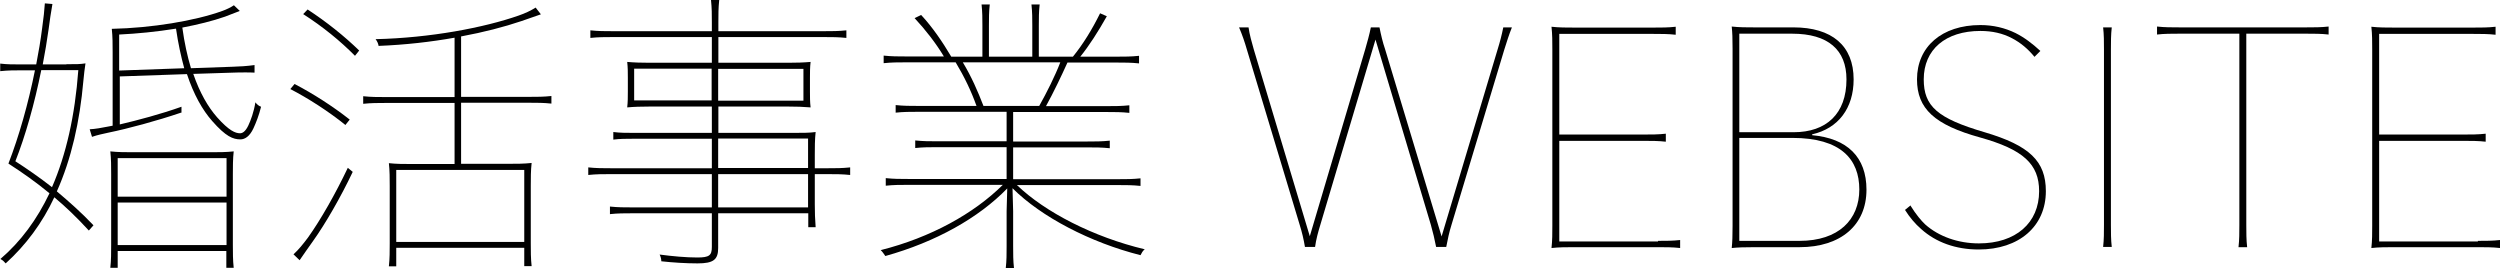
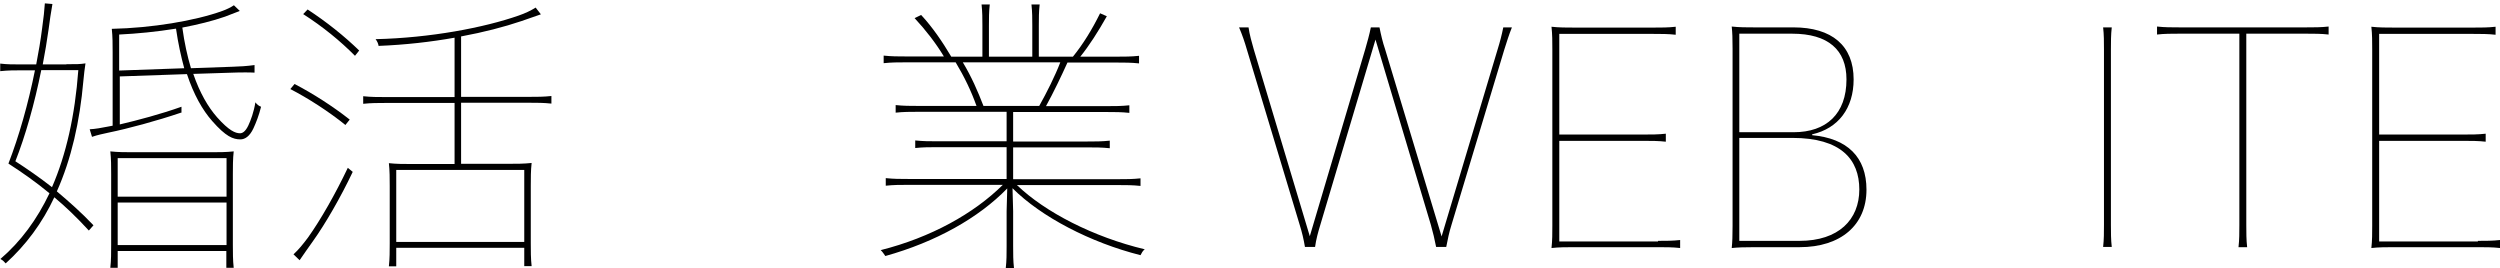
<svg xmlns="http://www.w3.org/2000/svg" viewBox="0 0 118.74 12.73">
  <path d="m3.15 3.05c.5 0 .64 0 .91-.04-.04.27-.07.5-.1.83-.17 1.93-.57 3.71-1.26 5.25.57.48 1.15.99 1.74 1.61l-.22.25c-.55-.6-1.09-1.12-1.64-1.58-.57 1.22-1.35 2.27-2.31 3.14-.07-.08-.14-.15-.25-.21.97-.83 1.74-1.88 2.33-3.12-.63-.52-1.28-.98-1.95-1.41.5-1.29.94-2.84 1.26-4.43h-.6c-.36 0-.67 0-1.05.04v-.36c.32.04.6.04 1.05.04h.66c.11-.57.21-1.15.28-1.71.07-.5.11-.87.13-1.19l.36.03c-.07.39-.13.8-.18 1.19-.08.56-.17 1.12-.28 1.68h1.13zm-1.19.28c-.32 1.6-.76 3.14-1.23 4.33.56.36 1.15.77 1.74 1.23.67-1.54 1.09-3.39 1.25-5.56h-1.75zm6.64 2.02c-1.15.39-2.52.76-3.45.95-.27.06-.52.11-.78.2l-.11-.36c.24-.01.59-.07.88-.13.07-.01.14-.03.21-.04v-3.49c0-.36 0-.74-.04-1.11 1.89-.04 3.95-.38 5.25-.85.2-.07.42-.18.55-.27l.28.27c-.21.08-.46.18-.7.27-.6.21-1.3.38-2.03.52.1.73.24 1.36.41 1.93l1.98-.07c.36-.01.67-.03 1.04-.08v.36c-.14-.01-.29-.01-.43-.01-.2 0-.39 0-.6.01l-1.88.06c.31.9.7 1.57 1.13 2.06.57.64.87.76 1.09.76.11 0 .25-.07.39-.36.12-.25.27-.66.34-1.11.08.11.18.18.27.21-.1.41-.24.76-.36 1.02-.18.39-.41.53-.62.53-.35 0-.69-.13-1.34-.87-.46-.52-.88-1.26-1.2-2.23l-3.19.11v2.28c.85-.2 1.95-.49 2.93-.84v.28zm2.16 6.57h-5.17v.8h-.35c.04-.36.04-.73.04-1.09v-3.35c0-.36 0-.73-.04-1.09.37.04.73.04 1.09.04h3.68c.36 0 .73 0 1.09-.04-.04.36-.04.73-.04 1.09v3.35c0 .36 0 .73.04 1.09h-.35v-.8zm0-2.58v-1.83h-5.17v1.83zm-5.17 2.3h5.17v-2.02h-5.17zm3.16-8.4c-.15-.55-.29-1.18-.39-1.88-.93.15-1.86.24-2.7.28v1.71l3.1-.11z" />
  <path d="m16.41 5.94c-.79-.64-1.77-1.27-2.62-1.71l.2-.24c.87.45 1.82 1.06 2.62 1.69l-.2.25zm.34 2.23c-.57 1.2-1.29 2.45-1.89 3.29-.22.31-.42.59-.63.9l-.29-.28c.24-.22.46-.49.69-.8.6-.84 1.3-2.07 1.89-3.31l.24.2zm.11-5.52c-.69-.7-1.55-1.4-2.46-1.98l.21-.22c.9.59 1.74 1.26 2.45 1.95zm8.04 9.12h-6.08v.88h-.35c.04-.36.04-.73.04-1.09v-2.72c0-.36 0-.73-.04-1.09.36.04.73.04 1.09.04h2.03v-2.9h-3.29c-.36 0-.67 0-1.05.04v-.36c.38.04.69.04 1.05.04h3.29v-2.82c-1.12.2-2.34.34-3.61.39-.01-.1-.06-.21-.14-.32 2.61-.06 5.16-.55 6.79-1.12.32-.11.59-.24.81-.38l.25.32c-.29.1-.64.22-.92.32-.83.28-1.79.53-2.87.73v2.87h3.24c.36 0 .67 0 1.05-.04v.36c-.38-.04-.69-.04-1.05-.04h-3.24v2.9h2.26c.36 0 .73 0 1.09-.04-.04.36-.04.73-.04 1.09v2.72c0 .36 0 .73.04 1.09h-.35v-.88zm-6.08-.28h6.08v-3.42h-6.08z" />
-   <path d="m38.38 10.13h-4.27v1.65c0 .55-.22.73-.98.73-.55 0-1.18-.04-1.72-.1 0-.1-.03-.22-.08-.32.6.08 1.25.14 1.79.14.57 0 .69-.1.69-.5v-1.6h-3.79c-.37 0-.67 0-1.05.04v-.36c.38.04.69.04 1.05.04h3.79v-1.58h-4.82c-.36 0-.67 0-1.05.04v-.36c.38.04.69.04 1.05.04h4.82v-1.4h-3.77c-.29 0-.6 0-.91.04v-.36c.31.04.62.04.91.04h3.77v-1.25h-2.96c-.38 0-.74.01-1.06.04.03-.27.03-.48.03-.76v-.64c0-.27 0-.49-.03-.76.32.03.69.04 1.06.04h2.96v-1.22h-4.72c-.36 0-.67 0-1.05.04v-.36c.38.04.69.04 1.05.04h4.72v-.43c0-.36 0-.67-.04-1.05h.39c-.04.38-.04.69-.04 1.05v.43h5.03c.36 0 .67 0 1.05-.04v.36c-.38-.04-.69-.04-1.05-.04h-5.03v1.22h3.32c.38 0 .73-.01 1.06-.04-.03.27-.03.49-.03.76v.64c0 .28 0 .49.03.76-.34-.03-.69-.04-1.06-.04h-3.32v1.25h3.67c.36 0 .66 0 .95-.04-.04.36-.04.73-.04 1.09v.63h.63c.36 0 .67 0 1.05-.04v.36c-.38-.04-.69-.04-1.05-.04h-.63v1.43c0 .36.01.73.04 1.09h-.35v-.66zm-4.58-6.87h-3.68v1.51h3.68zm4.36 1.52v-1.51h-4.05v1.51zm.22 3.2v-1.4h-4.27v1.4zm-4.27 1.87h4.27v-1.58h-4.27z" />
  <path d="m47.84 8.95c-1.36 1.4-3.39 2.54-5.79 3.21-.06-.08-.13-.2-.22-.28 2.38-.6 4.43-1.74 5.8-3.1h-4.51c-.37 0-.67 0-1.05.04v-.36c.38.04.69.04 1.05.04h4.69v-1.51h-3.29c-.36 0-.67 0-1.05.04v-.36c.38.04.69.04 1.05.04h3.29v-1.4h-4.22c-.37 0-.67 0-1.05.04v-.36c.38.04.69.04 1.05.04h2.79c-.25-.7-.57-1.37-.99-2.07h-2.37c-.37 0-.67 0-1.05.04v-.36c.38.04.69.04 1.05.04h1.81c-.38-.63-.86-1.25-1.39-1.82l.31-.15c.55.59 1.02 1.29 1.43 1.98h1.48v-1.47c0-.35 0-.64-.04-1.01h.39c-.04.36-.04.66-.04 1.01v1.47h2.06v-1.47c0-.35 0-.64-.04-1.01h.39c-.04.36-.04.66-.04 1.01v1.47h1.62c.48-.59.91-1.29 1.29-2.06l.32.14c-.41.73-.84 1.4-1.26 1.92h1.74c.36 0 .67 0 1.05-.04v.36c-.38-.04-.69-.04-1.05-.04h-2.35c-.27.6-.67 1.44-1.02 2.07h2.91c.36 0 .67 0 1.05-.04v.36c-.38-.04-.69-.04-1.05-.04h-4.47v1.4h3.54c.36 0 .67 0 1.05-.04v.36c-.38-.04-.69-.04-1.05-.04h-3.54v1.51h5c.36 0 .67 0 1.05-.04v.36c-.38-.04-.69-.04-1.05-.04h-4.82c1.34 1.29 3.64 2.47 6.07 3.05-.1.08-.15.18-.2.28-2.38-.6-4.72-1.82-6.08-3.18l.03 1.09v1.65c0 .38 0 .7.04 1.05h-.39c.04-.35.04-.67.04-1.05v-1.65zm-2.11-5.99c.42.7.71 1.37.98 2.07h2.65c.35-.62.76-1.44 1-2.07h-4.62z" />
  <path d="m71.81 1.3c-.14.35-.25.7-.36 1.05l-2.51 8.33c-.11.35-.18.69-.25 1.05h-.48c-.07-.36-.15-.7-.25-1.05l-2.63-8.8-2.62 8.8c-.11.36-.2.69-.25 1.05h-.48c-.06-.36-.14-.7-.25-1.05l-2.51-8.33c-.1-.35-.22-.7-.37-1.05h.45c.05.35.15.7.25 1.05l2.66 8.87 2.63-8.87c.1-.35.2-.7.27-1.05h.41c.07.35.15.7.27 1.05l2.68 8.88 2.66-8.88c.11-.35.2-.7.27-1.05h.42z" />
  <path d="m78.75 11.44c.35 0 .7 0 1.05-.04v.38c-.35-.04-.7-.04-1.05-.04h-3.98c-.35 0-.73 0-1.08.04.04-.35.04-.7.04-1.05v-8.4c0-.35 0-.7-.04-1.06.35.04.73.04 1.08.04h3.77c.35 0 .7 0 1.05-.04v.38c-.35-.04-.7-.04-1.05-.04h-4.48v4.78h4.01c.35 0 .7 0 1.05-.04v.38c-.35-.04-.7-.04-1.05-.04h-4.01v4.78h4.69z" />
  <path d="m86.06 6.42c1.68.15 2.59 1.04 2.59 2.59 0 1.68-1.22 2.73-3.18 2.73h-2.14c-.5 0-.78.01-1.08.04.03-.29.04-.57.04-1.05v-8.42c0-.49-.01-.76-.04-1.05.35.04.73.04 1.08.04h1.85c1.83 0 2.86.87 2.86 2.47 0 1.37-.73 2.33-1.97 2.61v.04zm-3.45-4.82v4.68h2.58c1.55 0 2.51-.87 2.51-2.51 0-1.4-.87-2.17-2.58-2.17zm2.86 9.84c1.86 0 2.84-1.01 2.84-2.44s-.87-2.45-3.18-2.45h-2.52v4.89z" />
-   <path d="m90.73 9.75c.28.45.52.73.71.91.64.57 1.56.9 2.55.9 1.75 0 2.86-.97 2.86-2.48 0-1.29-.76-1.98-2.8-2.55-2.17-.6-3-1.37-3-2.76 0-1.55 1.18-2.58 3.01-2.58.6 0 1.16.13 1.67.38.42.21.8.5 1.18.85l-.28.28c-.31-.38-.66-.67-1.06-.88-.45-.24-.95-.35-1.51-.35-1.65 0-2.69.88-2.69 2.3 0 1.27.64 1.85 2.89 2.51 2.13.63 2.91 1.37 2.91 2.8 0 1.67-1.27 2.77-3.19 2.77-1.09 0-2.03-.34-2.73-.97-.29-.25-.55-.56-.77-.91l.27-.22z" />
  <path d="m100.3 1.3c-.04.35-.04.7-.04 1.05v8.33c0 .35 0 .7.04 1.05h-.41c.04-.35.04-.7.04-1.05v-8.33c0-.35 0-.7-.04-1.05z" />
  <path d="m109.55 1.3c.35 0 .7 0 1.05-.04v.38c-.35-.04-.7-.04-1.05-.04h-2.86v9.09c0 .35 0 .7.04 1.05h-.41c.04-.35.04-.7.04-1.05v-9.09h-2.86c-.35 0-.7 0-1.05.04v-.38c.35.04.7.04 1.05.04h6.04z" />
  <path d="m117.69 11.44c.35 0 .7 0 1.05-.04v.38c-.35-.04-.7-.04-1.05-.04h-3.98c-.35 0-.73 0-1.08.04.04-.35.04-.7.04-1.05v-8.4c0-.35 0-.7-.04-1.06.35.04.73.04 1.08.04h3.77c.35 0 .7 0 1.05-.04v.38c-.35-.04-.7-.04-1.05-.04h-4.48v4.78h4.01c.35 0 .7 0 1.05-.04v.38c-.35-.04-.7-.04-1.05-.04h-4.01v4.78h4.69z" />
</svg>